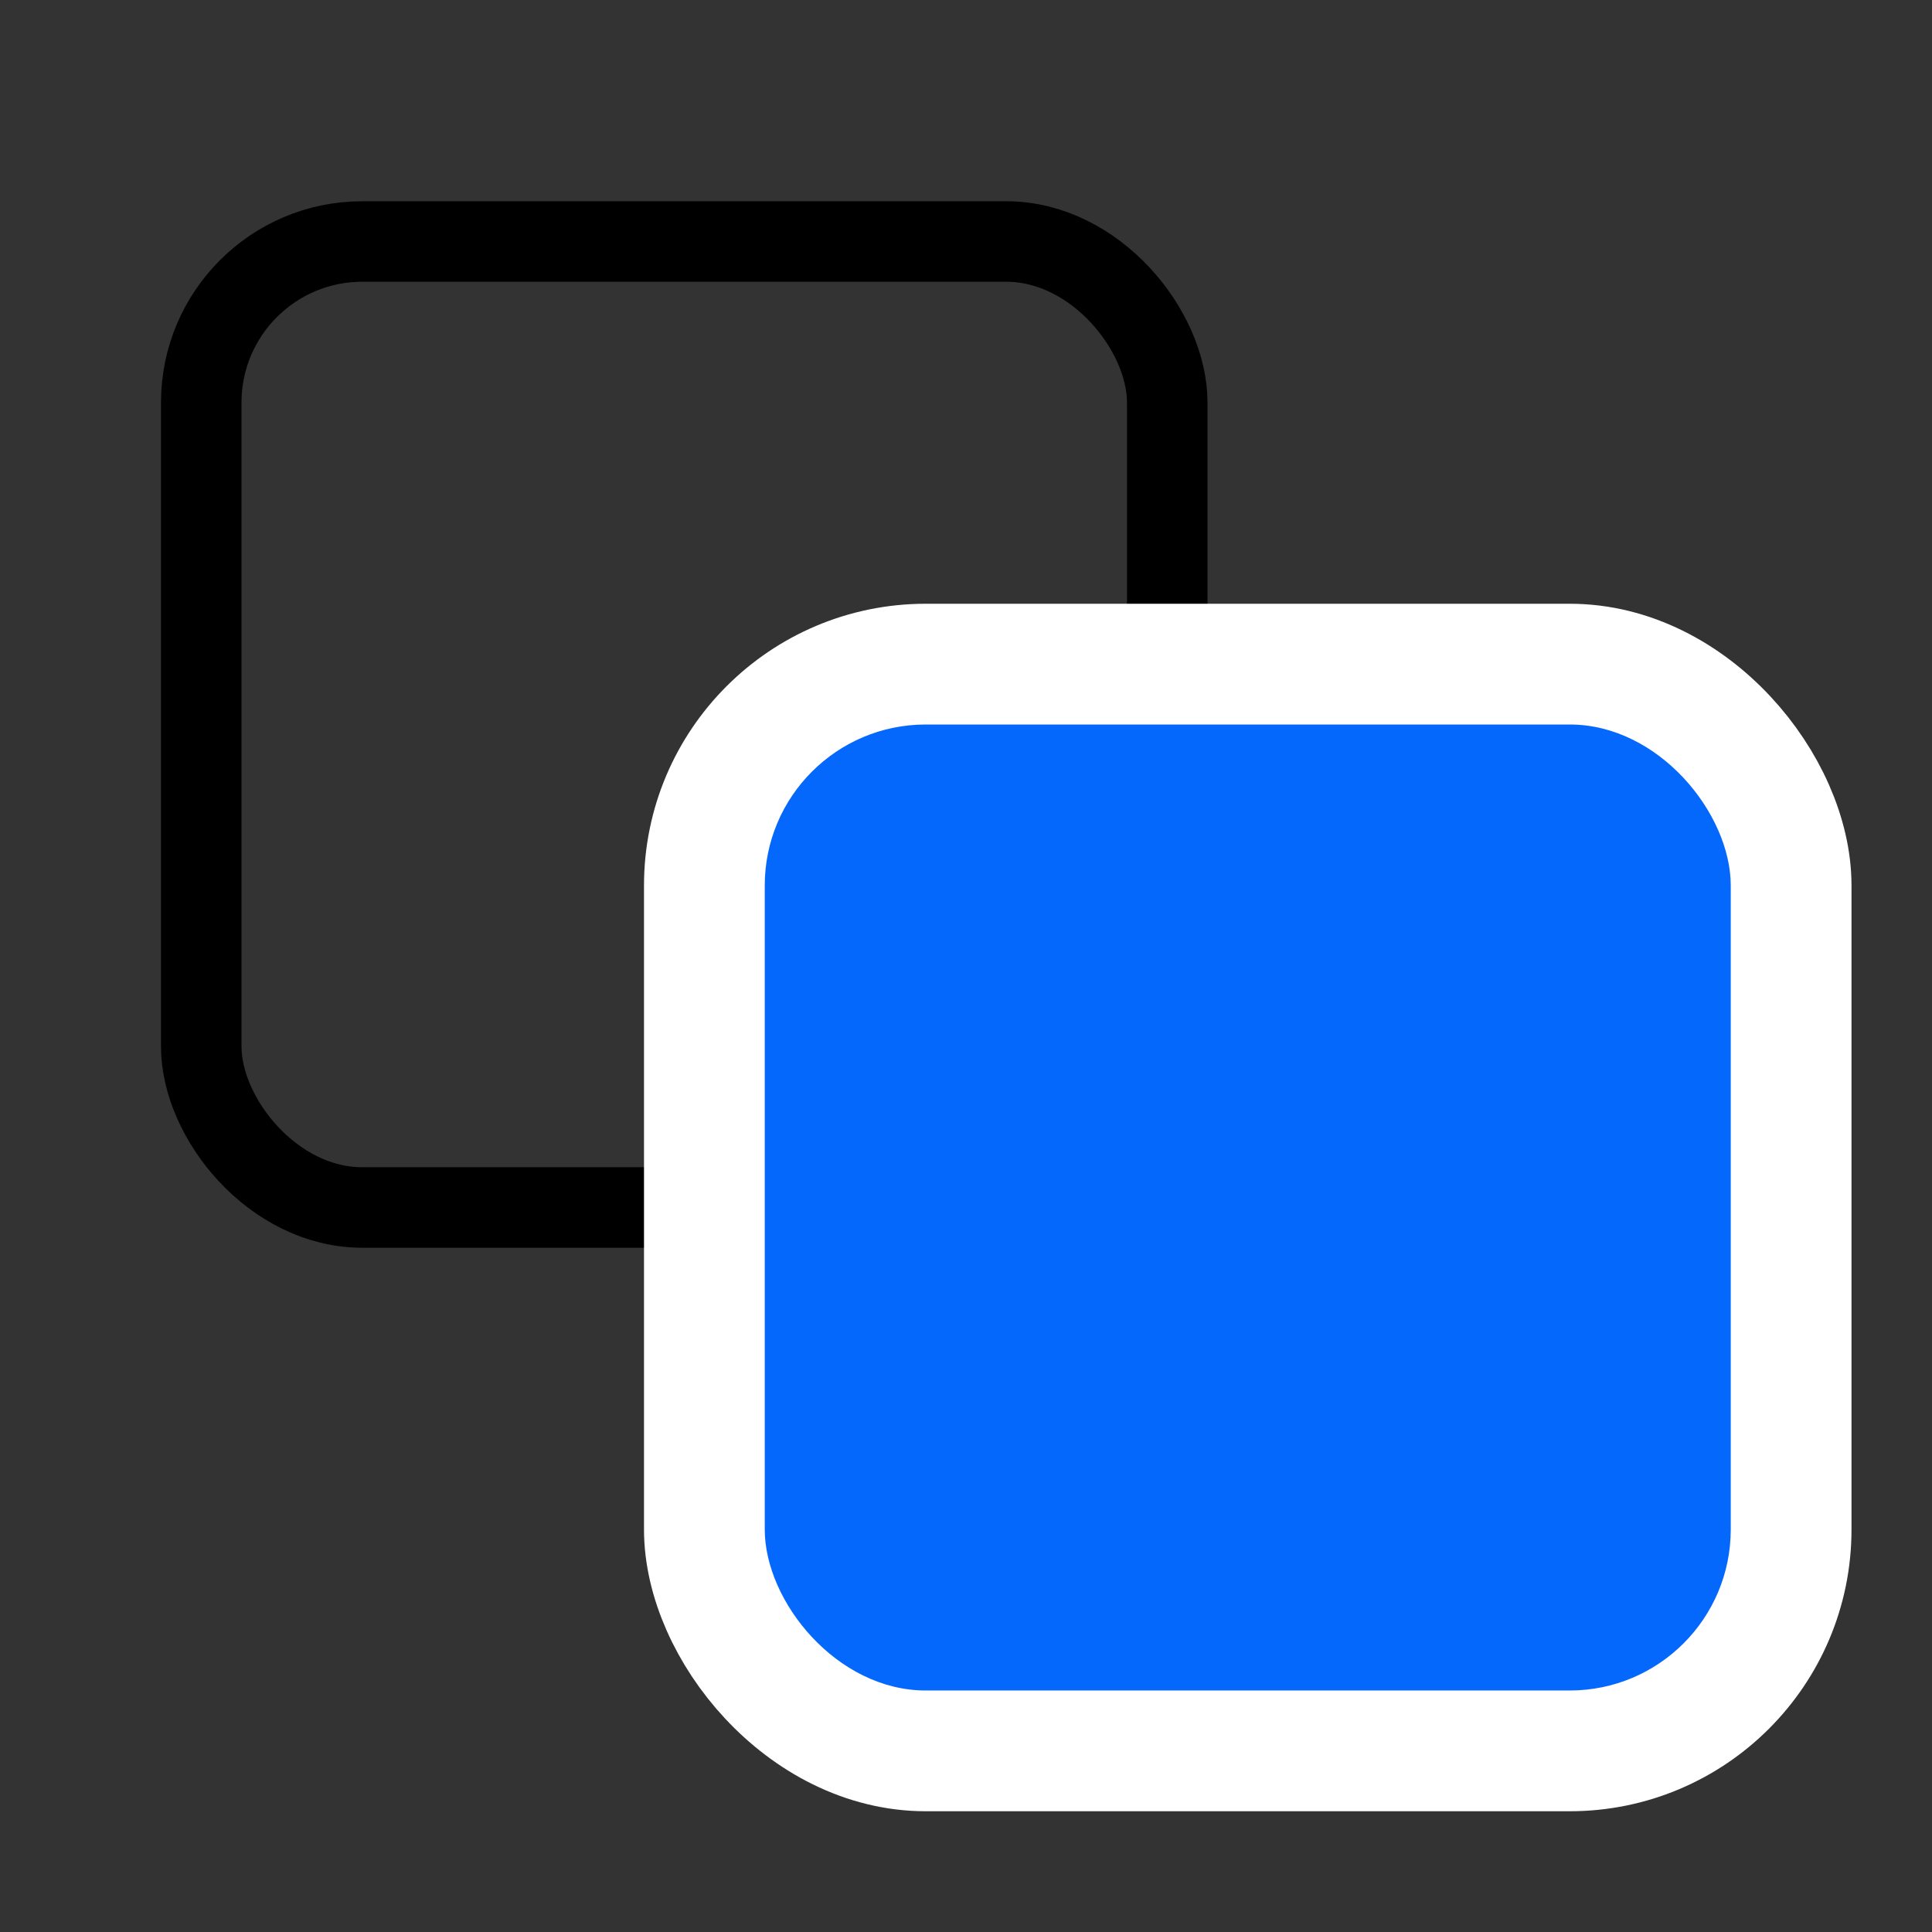
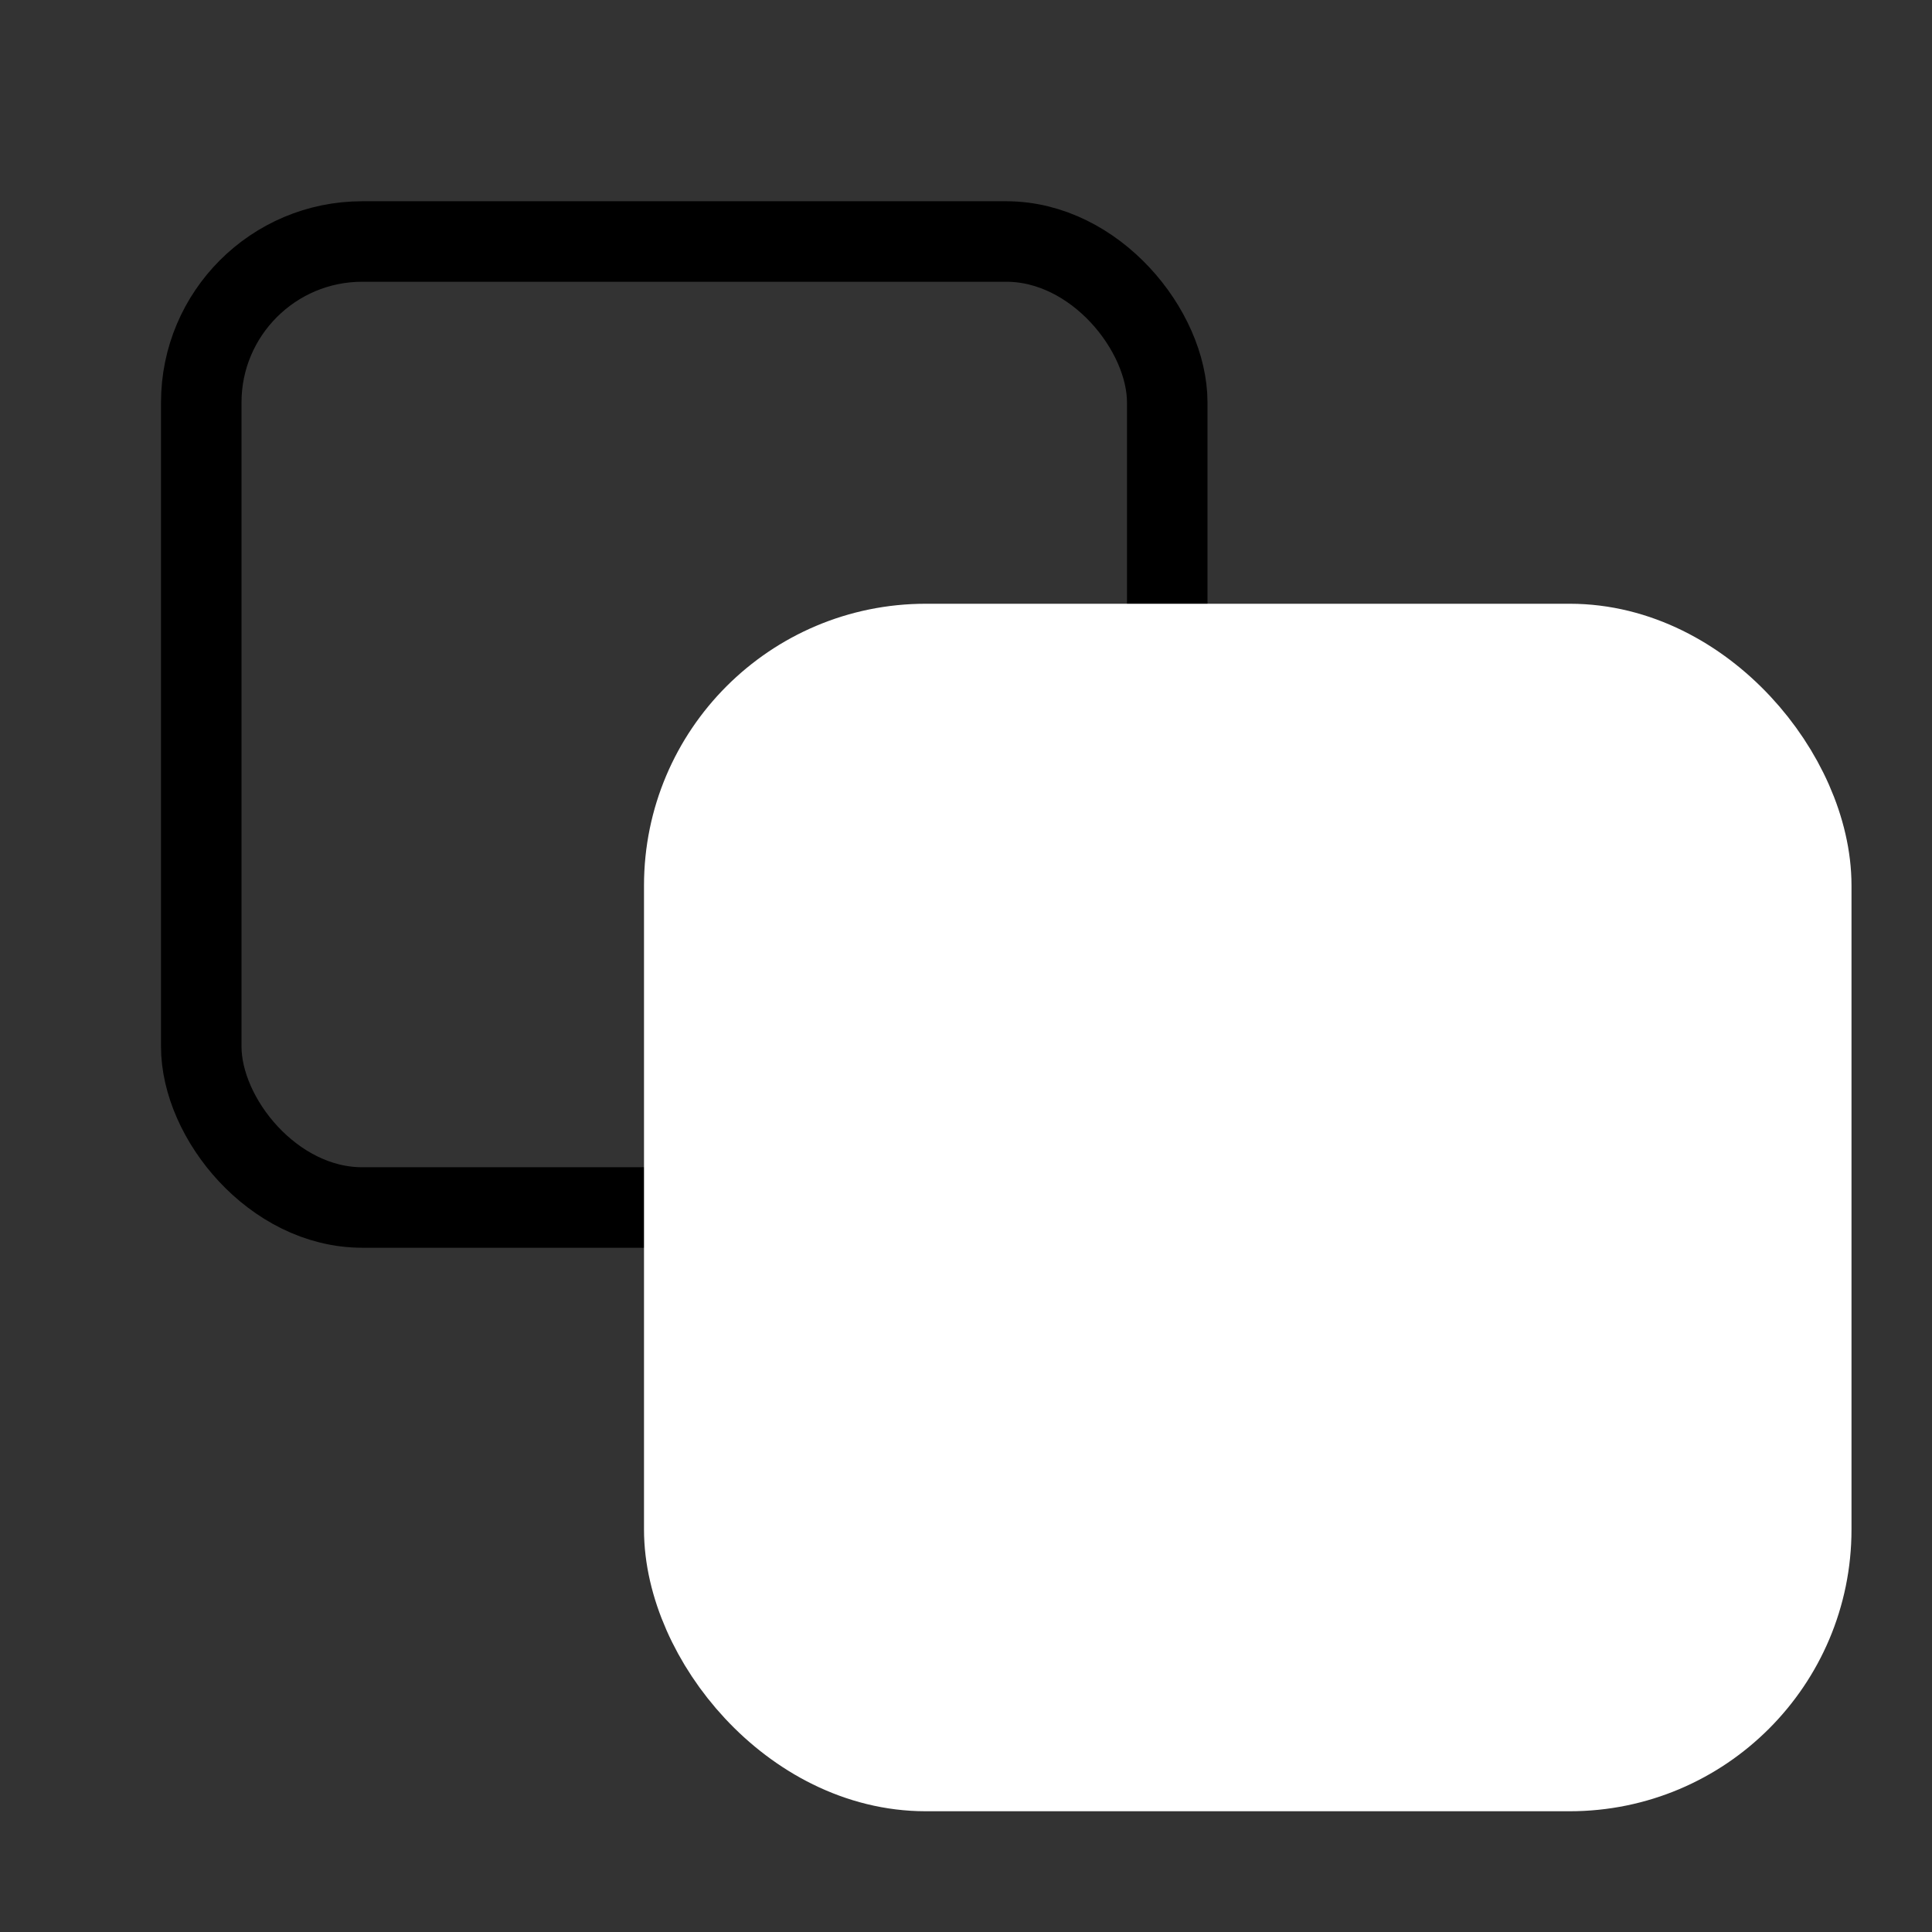
<svg xmlns="http://www.w3.org/2000/svg" width="48" height="48" viewBox="0 0 48 48" fill="none">
  <rect x="0" y="0" width="48" height="48" fill="#333333" stroke="none" />
  <rect x="5" y="6" width="24" height="24" rx="4" stroke="black" stroke-width="2" />
  <rect x="17.5" y="16.5" width="27" height="27" rx="5.5" fill="white" stroke="white" stroke-width="3" />
-   <rect x="19" y="18" width="24" height="24" rx="4" fill="#0568FD" />
</svg>